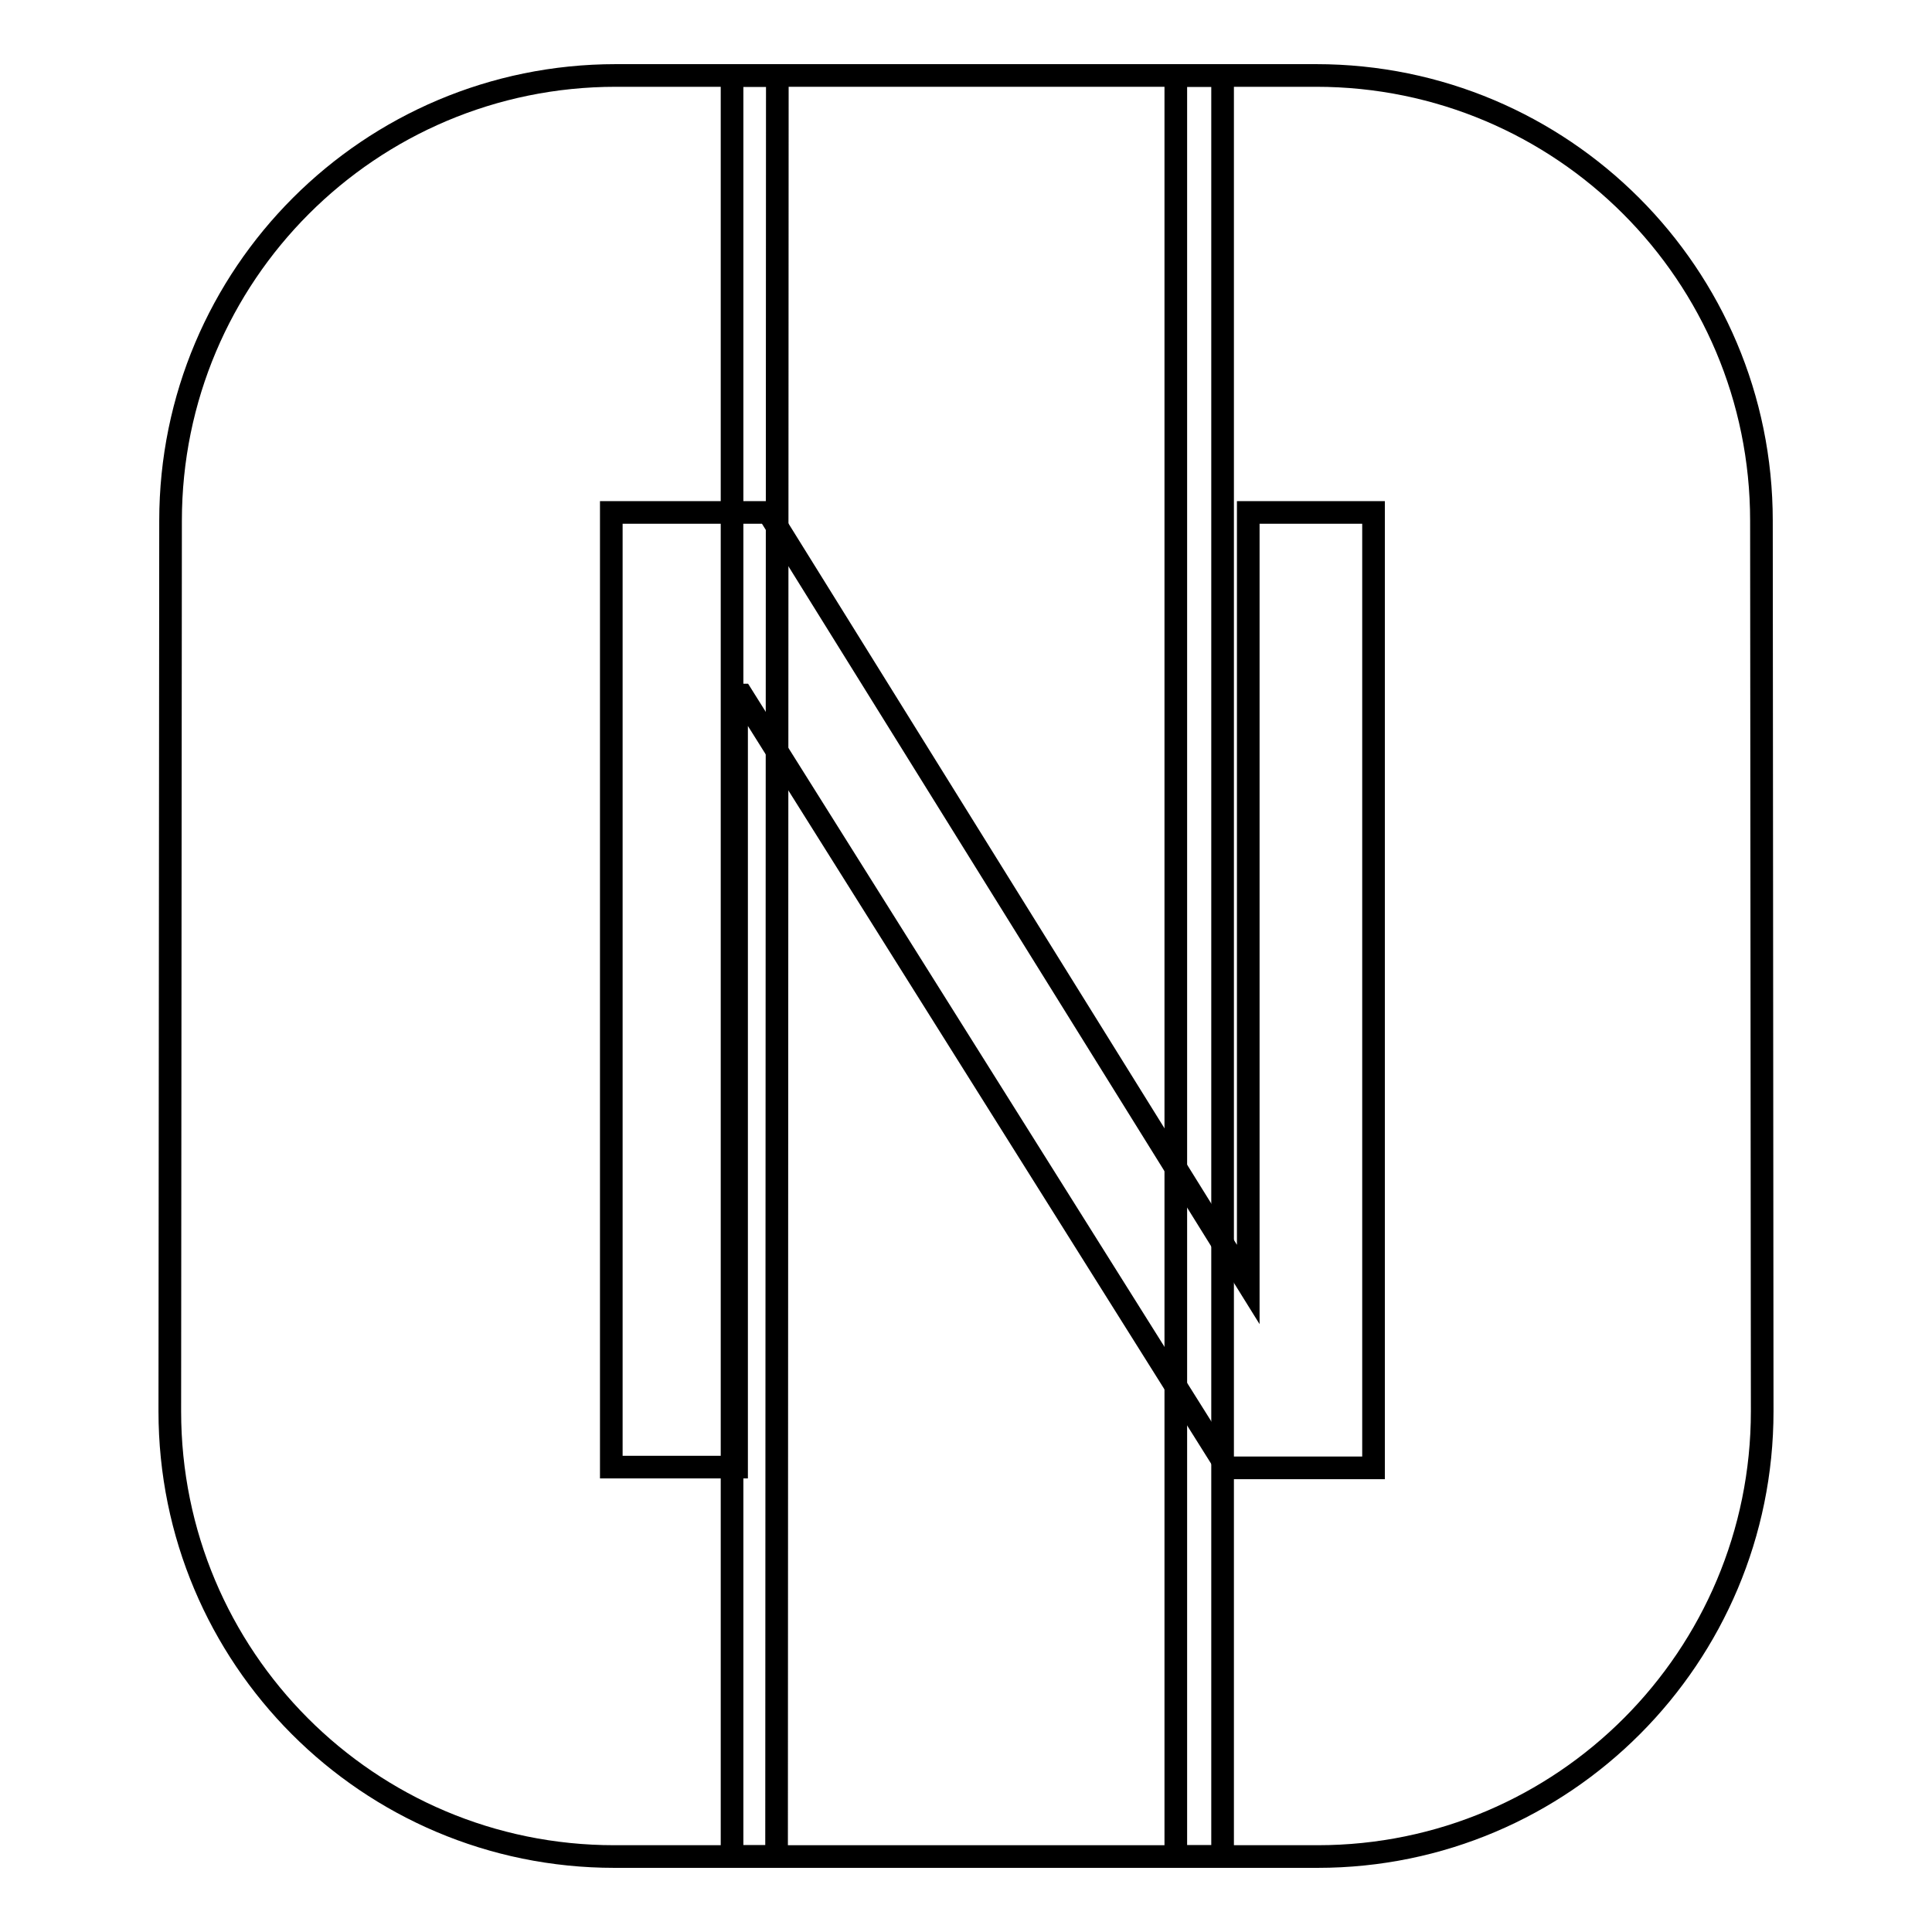
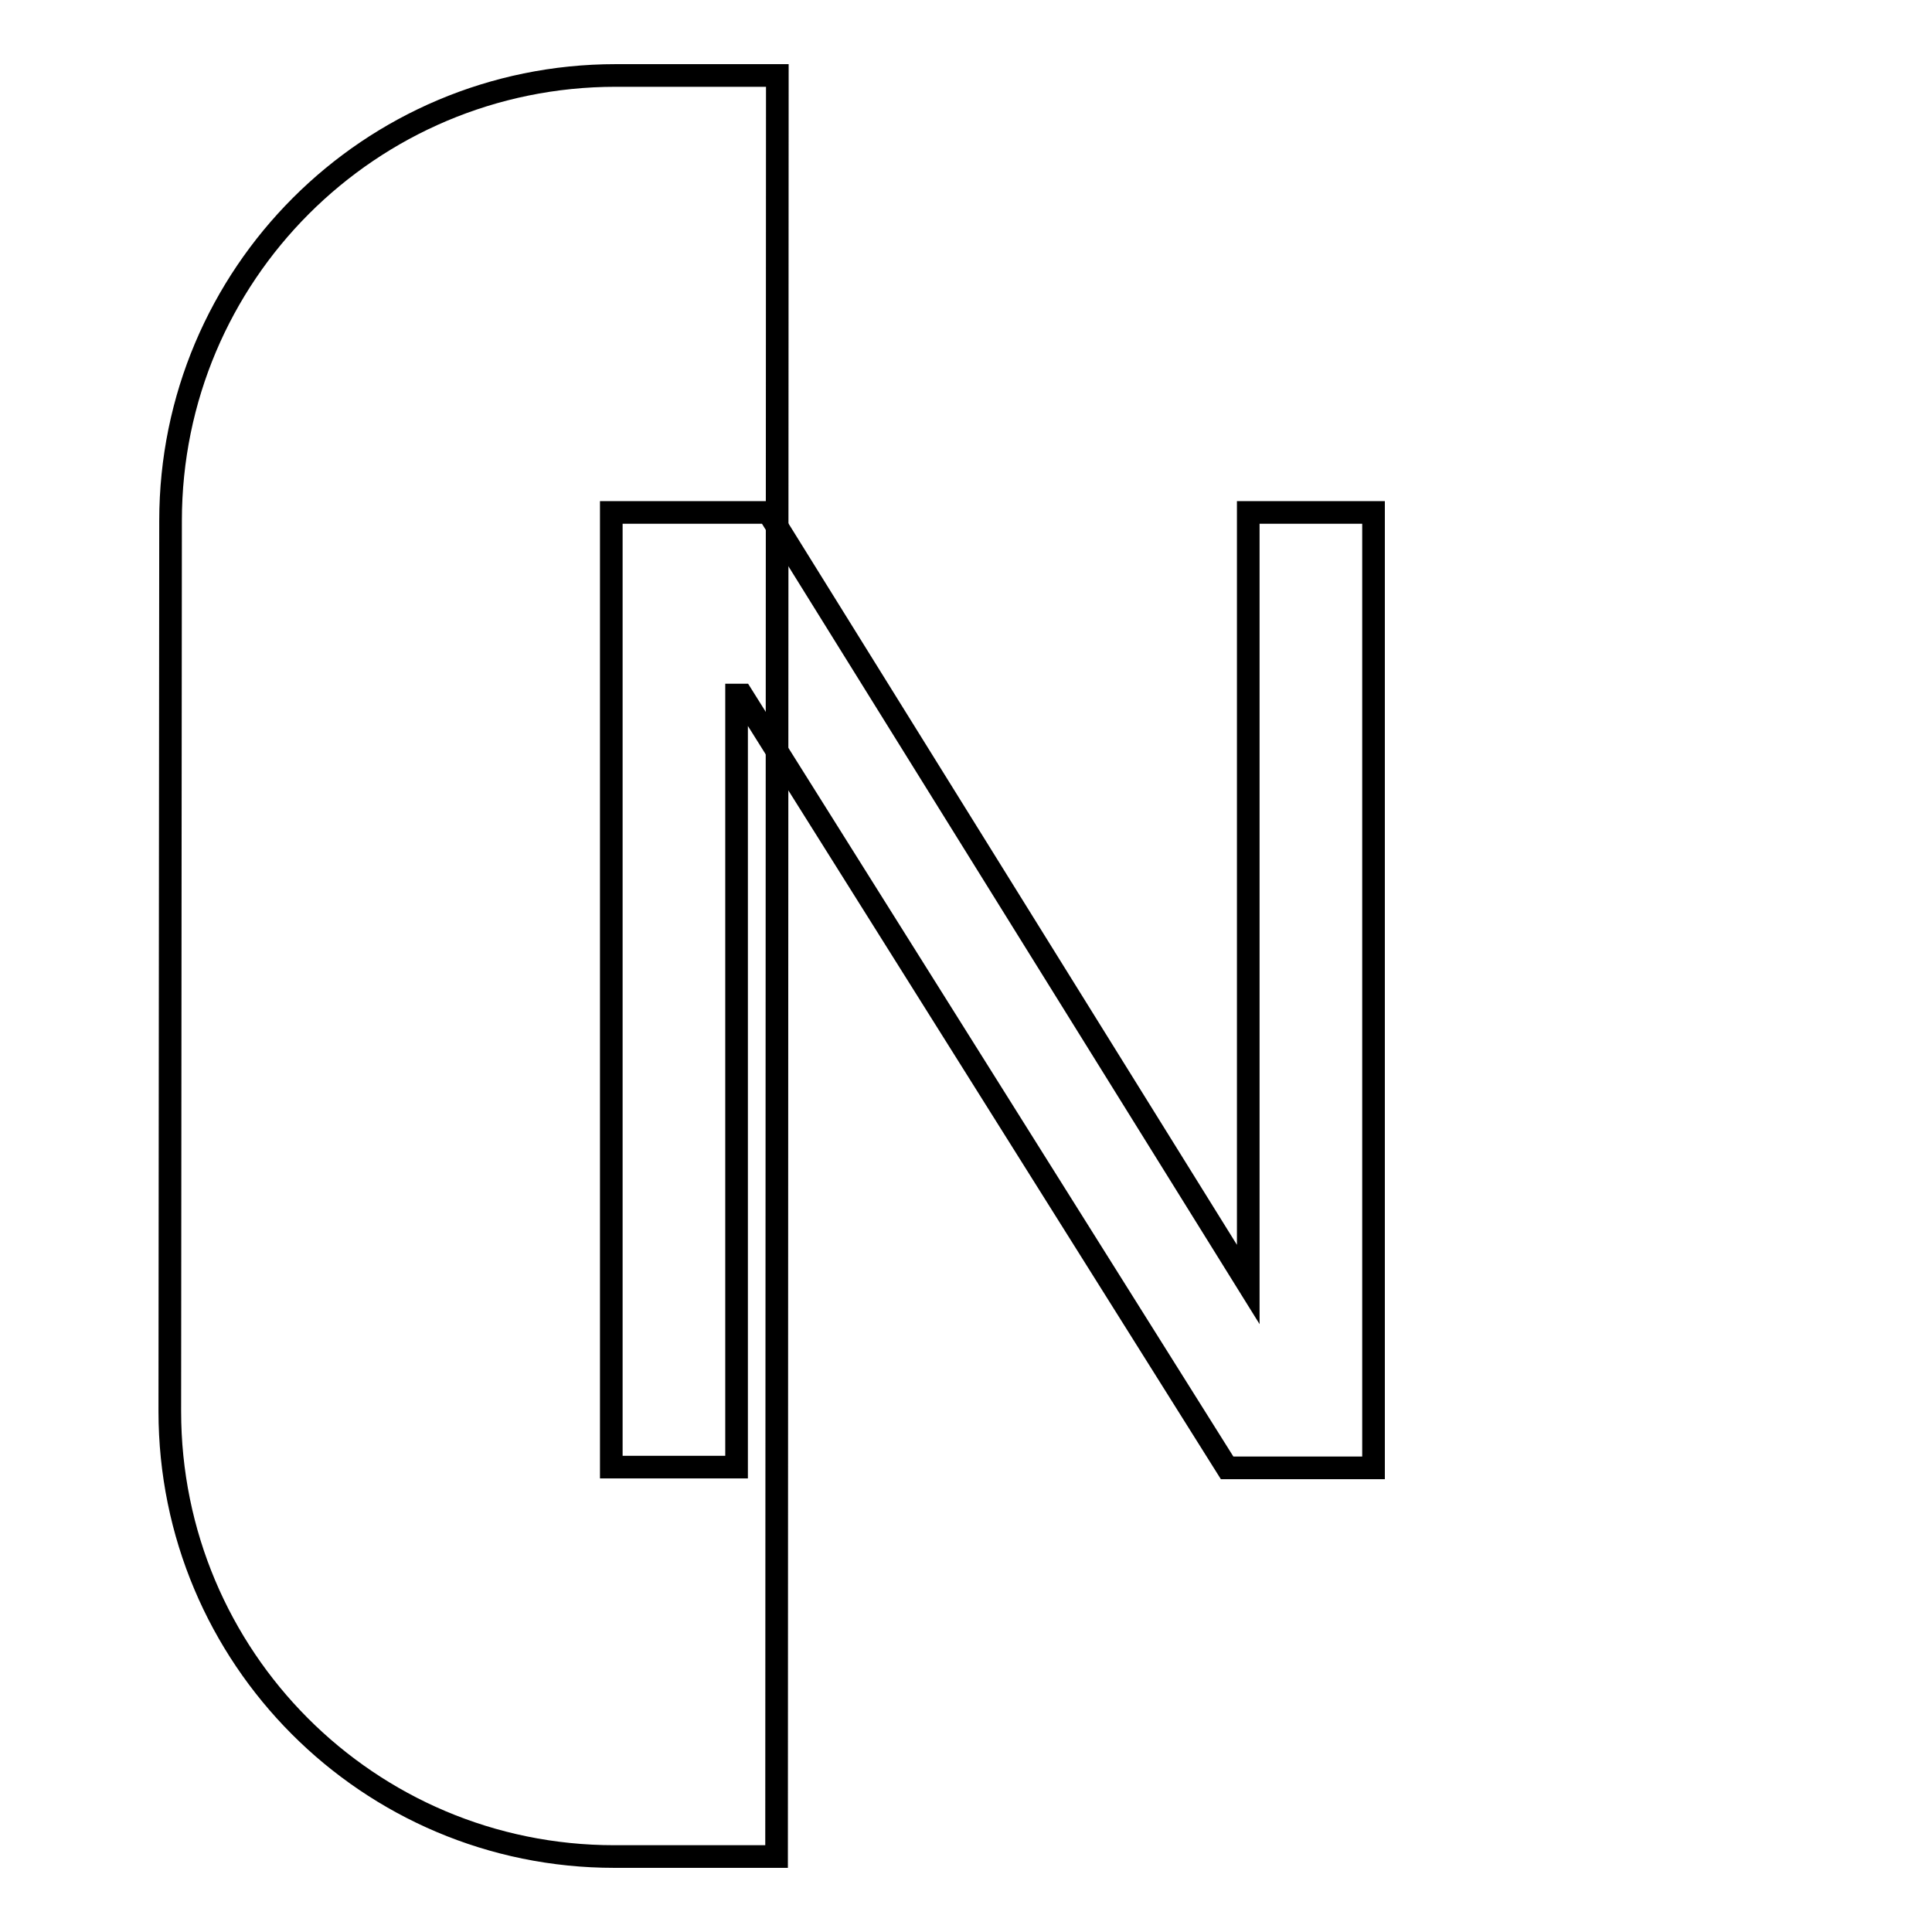
<svg xmlns="http://www.w3.org/2000/svg" version="1.1" x="0px" y="0px" viewBox="0 0 256 256" enable-background="new 0 0 256 256" xml:space="preserve">
  <g>
    <g>
      <path stroke-width="3" fill-opacity="0" stroke="#000000" d="M103,10H81.6c-32.6,0-59,26.4-59,59l-0.1,118c0,32.6,26.3,59,58.9,59l21.5,0L103,10L103,10z" />
-       <path stroke-width="3" fill-opacity="0" stroke="#000000" d="M233.4,69c0-32.6-26.4-59-59-59h-18.6v236l18.8,0c32.6,0,58.9-26.5,58.9-59L233.4,69z" />
-       <path stroke-width="3" fill-opacity="0" stroke="#000000" d="M97,10h65v236H97V10z" />
      <path stroke-width="3" fill-opacity="0" stroke="#000000" d="M165.4,170.2V67.9H182v126.6h-19.4L98.3,92.1h-0.7v102.3H81V67.9h20.8L165.4,170.2z" />
    </g>
  </g>
</svg>